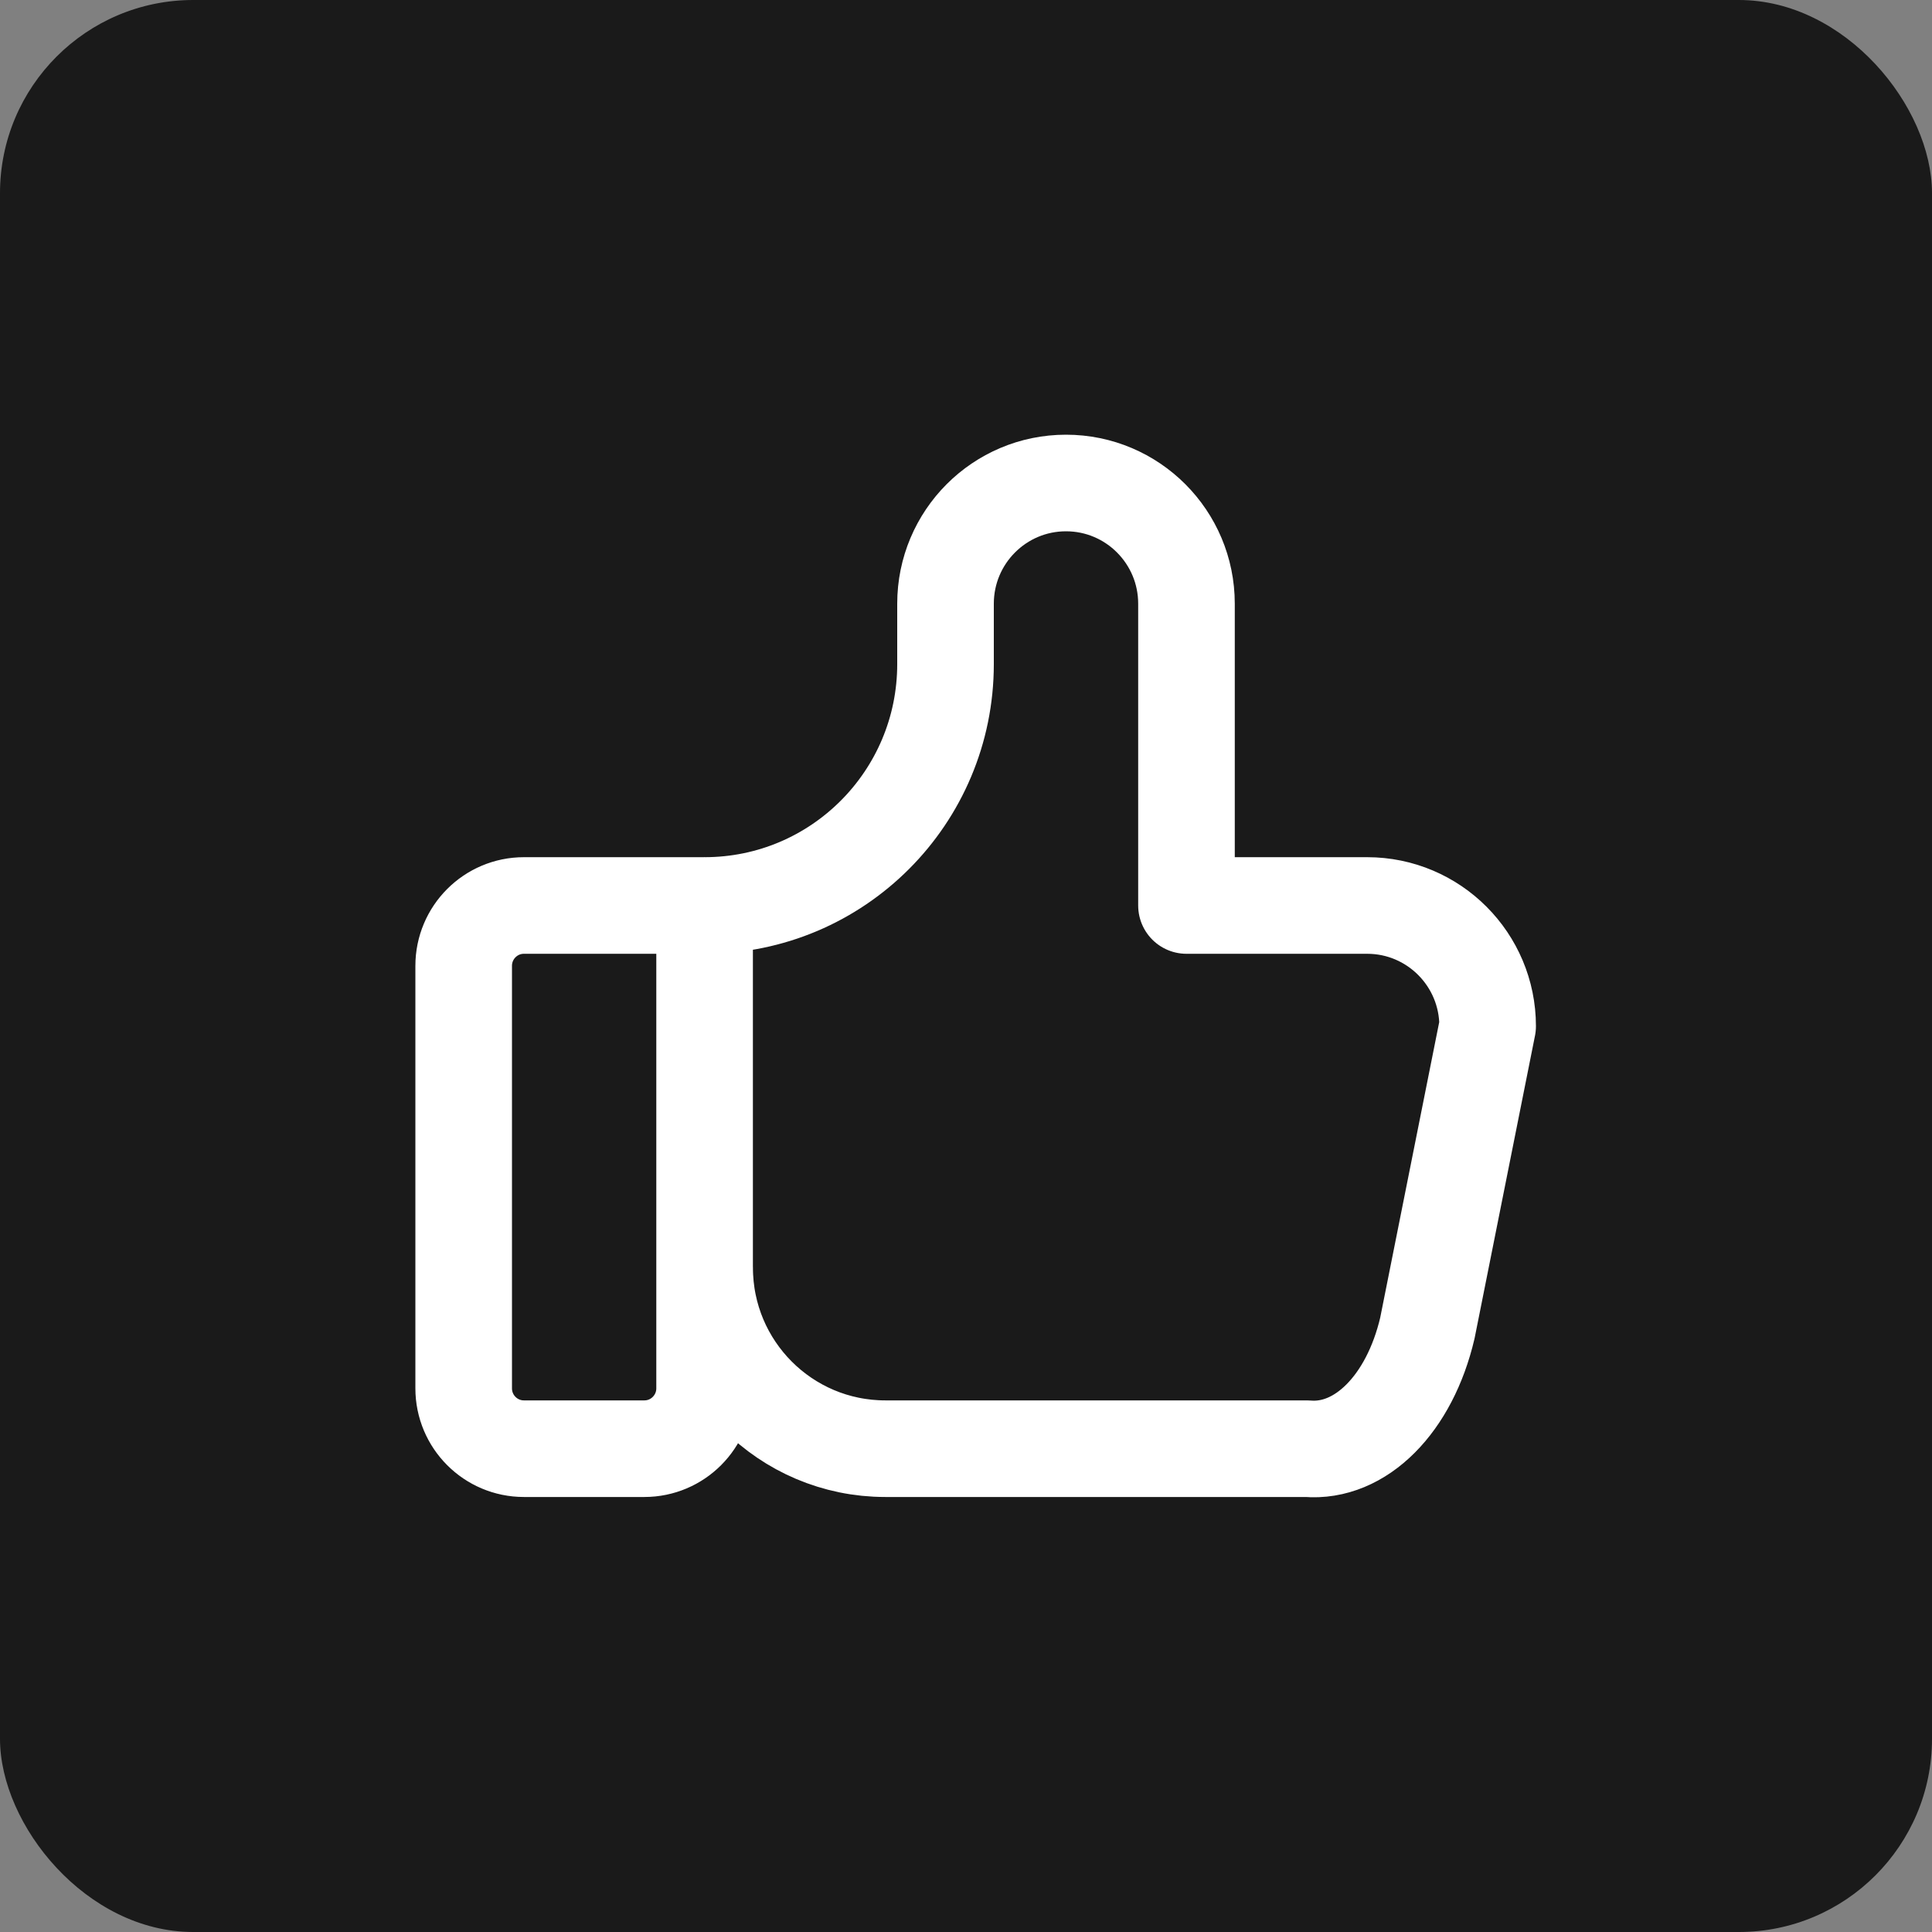
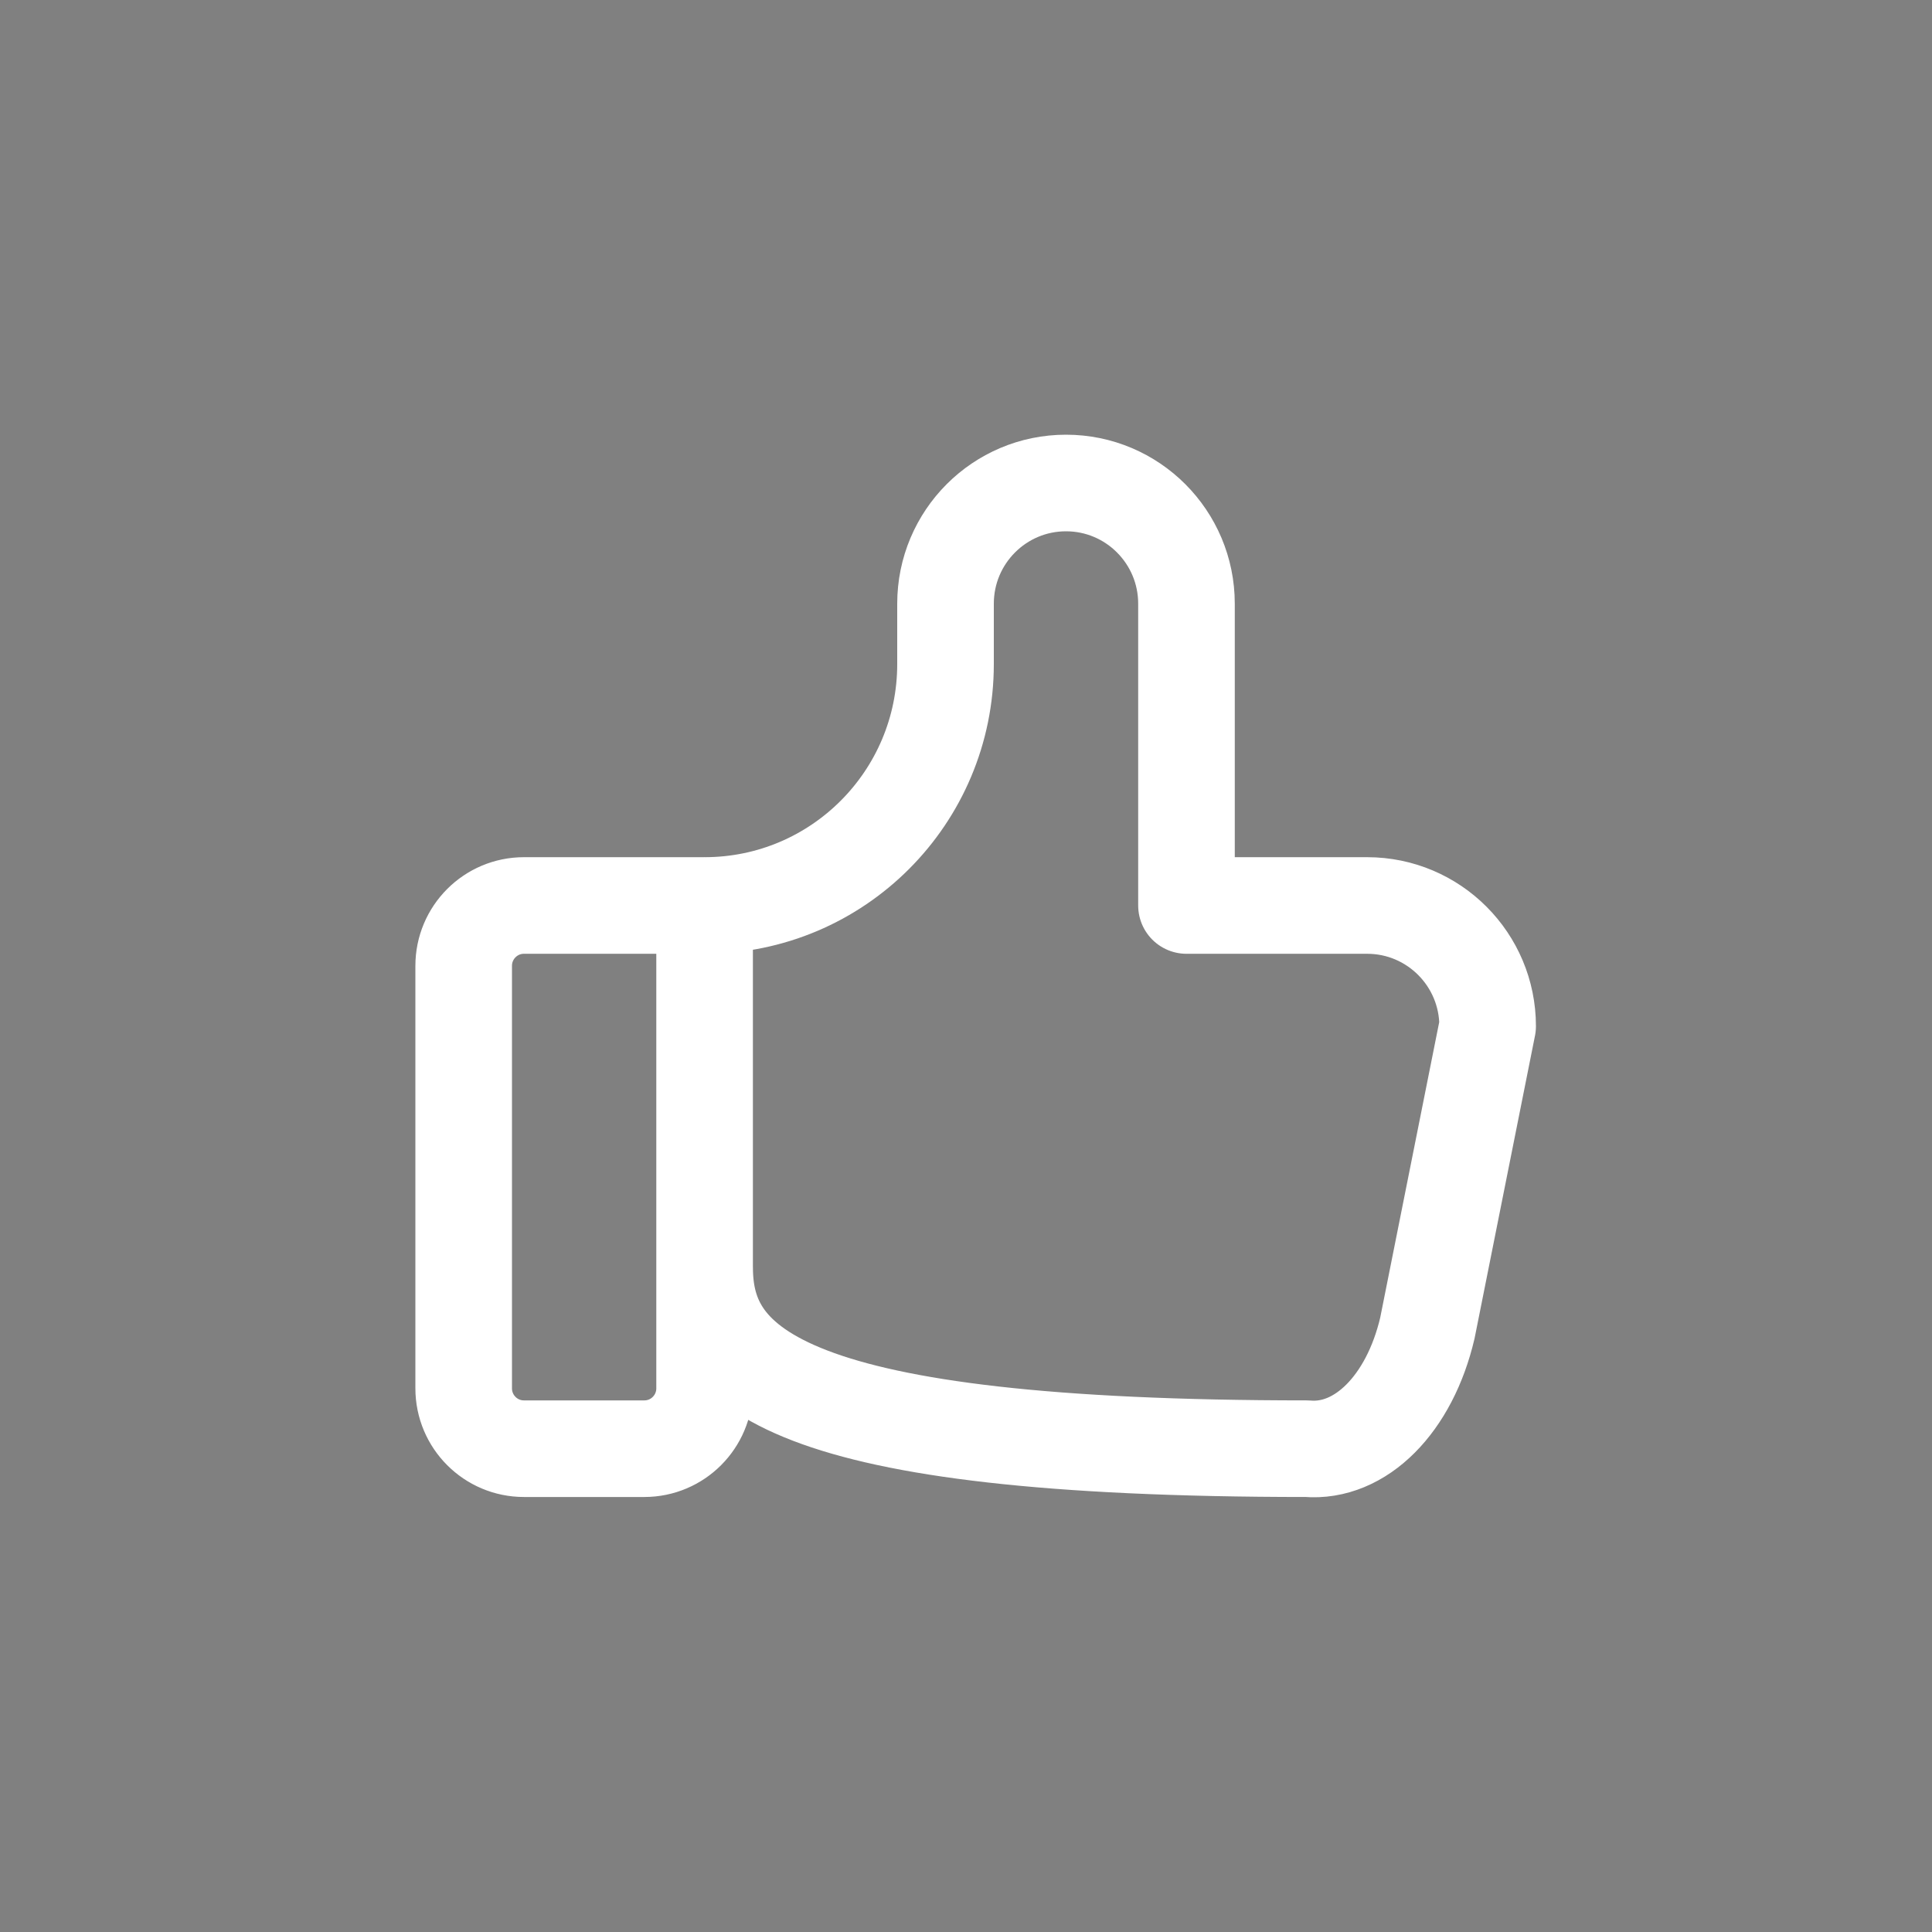
<svg xmlns="http://www.w3.org/2000/svg" fill="none" viewBox="0 0 50 50" height="50" width="50">
  <rect x="0" y="0" width="50" height="50" fill="#808080" stroke="none" />
-   <rect fill="#1A1A1A" rx="5" height="50" width="50" />
-   <path stroke-linejoin="round" stroke-linecap="round" stroke-width="2.5" stroke="white" d="M18.235 23.433V35.93C18.235 36.792 17.537 37.492 16.676 37.492H13.559C12.698 37.492 12 36.792 12 35.93V24.996C12 24.134 12.698 23.434 13.559 23.434H18.235C21.679 23.434 24.47 20.637 24.47 17.186V15.624C24.47 13.899 25.866 12.5 27.588 12.5C29.31 12.5 30.706 13.899 30.706 15.624V23.434H35.382C37.104 23.434 38.5 24.833 38.5 26.558L36.941 34.368C36.481 36.337 35.21 37.61 33.824 37.492H22.912C20.329 37.492 18.236 35.394 18.236 32.807" />
+   <path stroke-linejoin="round" stroke-linecap="round" stroke-width="2.5" stroke="white" d="M18.235 23.433V35.93C18.235 36.792 17.537 37.492 16.676 37.492H13.559C12.698 37.492 12 36.792 12 35.93V24.996C12 24.134 12.698 23.434 13.559 23.434H18.235C21.679 23.434 24.47 20.637 24.47 17.186V15.624C24.47 13.899 25.866 12.5 27.588 12.5C29.31 12.5 30.706 13.899 30.706 15.624V23.434H35.382C37.104 23.434 38.5 24.833 38.5 26.558L36.941 34.368C36.481 36.337 35.21 37.61 33.824 37.492C20.329 37.492 18.236 35.394 18.236 32.807" />
</svg>